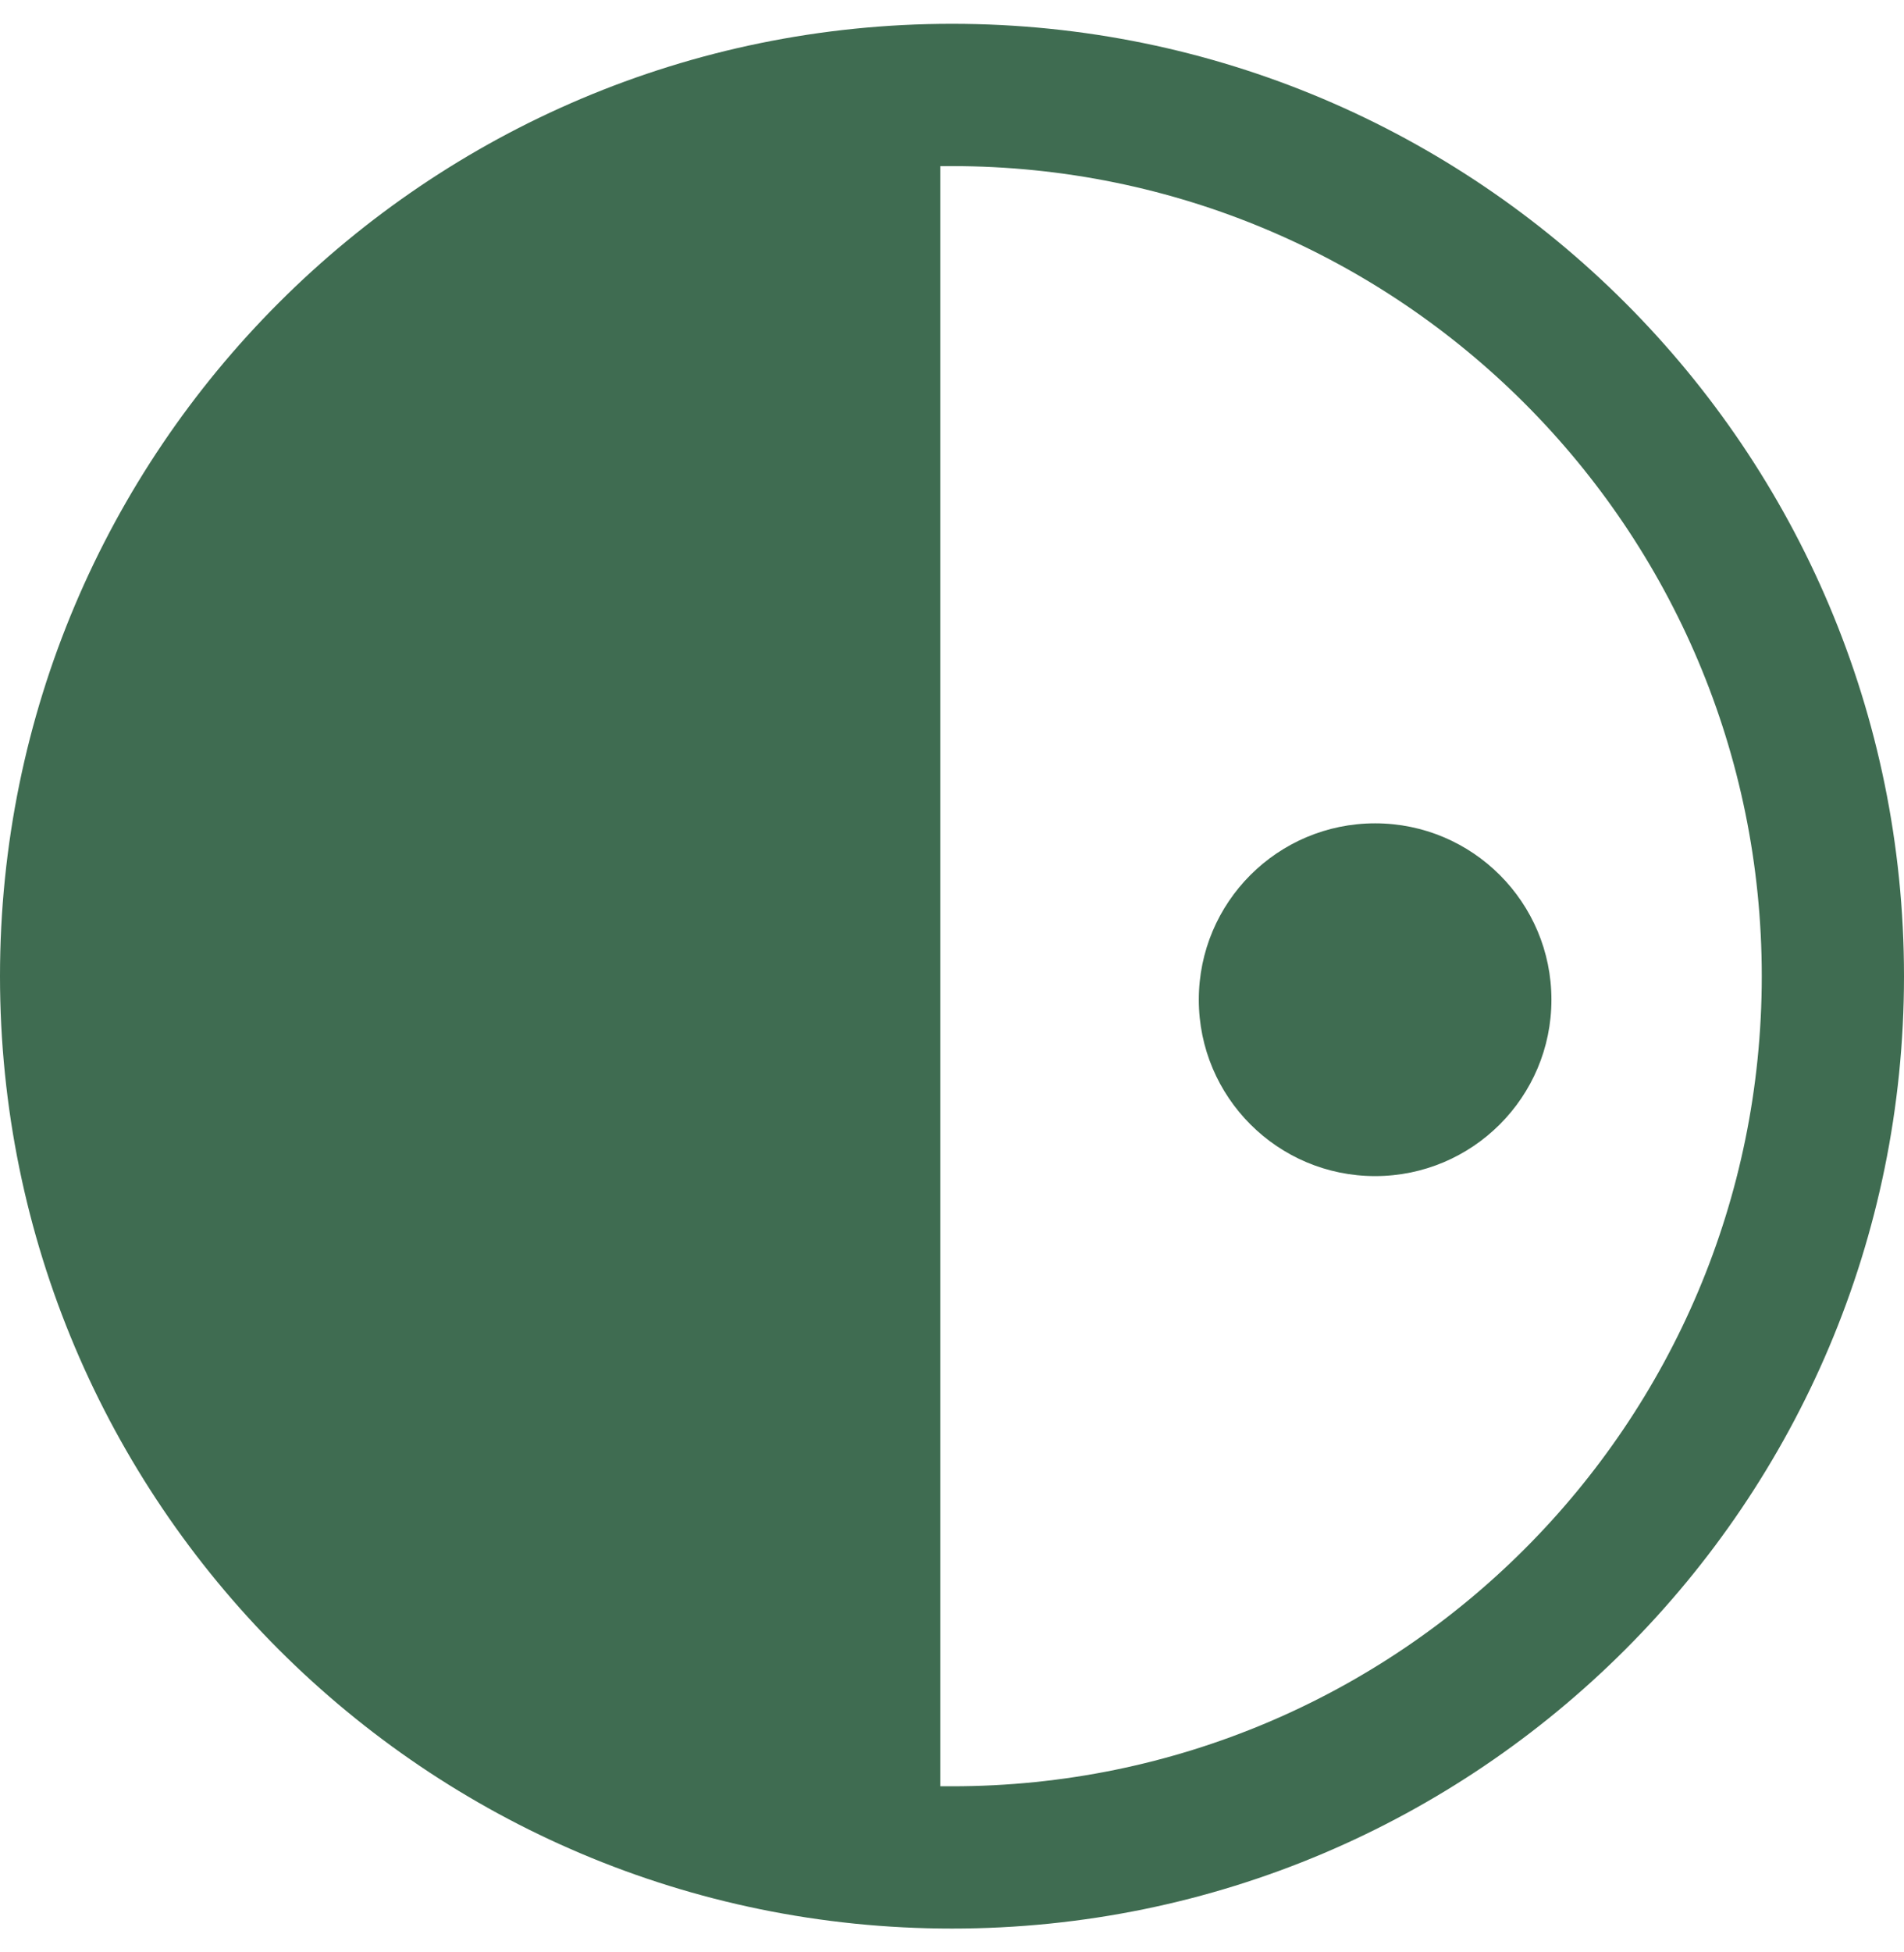
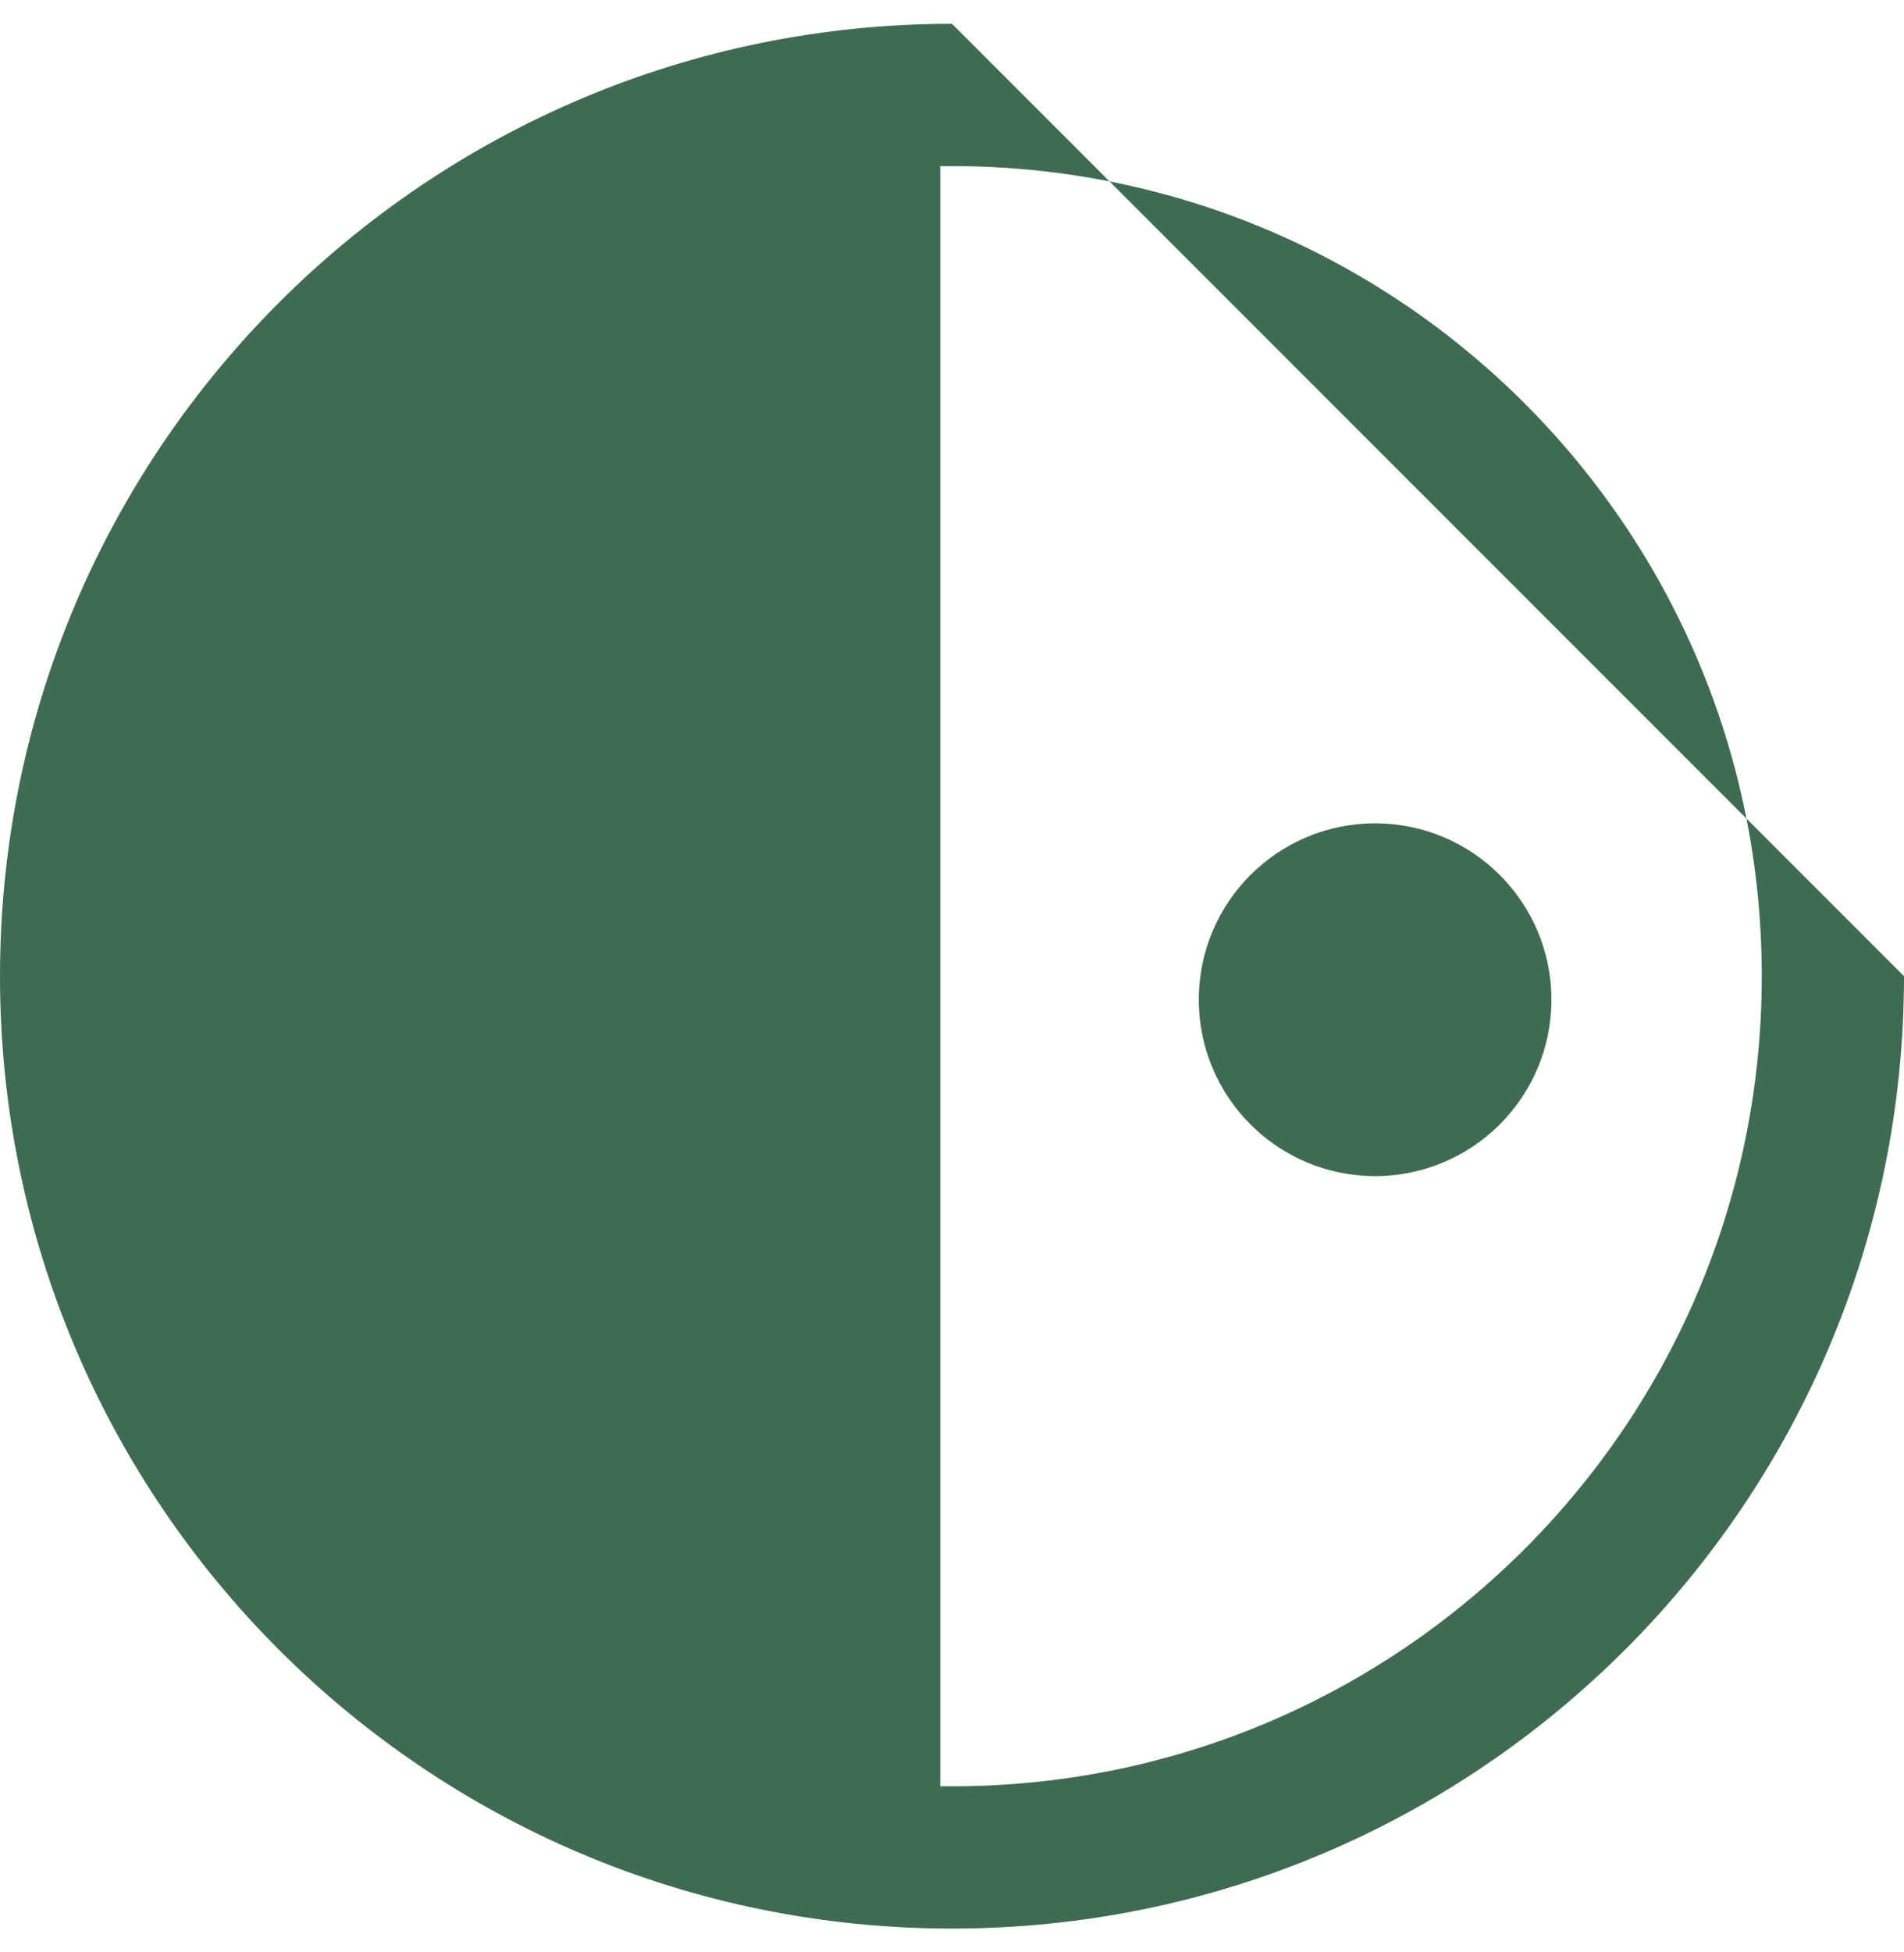
<svg xmlns="http://www.w3.org/2000/svg" width="40" height="41" viewBox="0 0 40 41" fill="none">
-   <path fill-rule="evenodd" clip-rule="evenodd" d="M19.753 3.489V37.511C19.835 37.512 19.918 37.512 20 37.512C29.396 37.512 37.012 29.896 37.012 20.5C37.012 11.104 29.396 3.488 20 3.488C19.918 3.488 19.835 3.488 19.753 3.489ZM32.593 20.994C32.593 23.039 30.934 24.698 28.889 24.698C26.843 24.698 25.185 23.039 25.185 20.994C25.185 18.948 26.843 17.29 28.889 17.29C30.934 17.29 32.593 18.948 32.593 20.994ZM40 20.5C40 31.546 31.046 40.5 20 40.5C8.954 40.5 0 31.546 0 20.5C0 9.454 8.954 0.5 20 0.5C31.046 0.5 40 9.454 40 20.5Z" fill="#3F6C51" />
+   <path fill-rule="evenodd" clip-rule="evenodd" d="M19.753 3.489V37.511C19.835 37.512 19.918 37.512 20 37.512C29.396 37.512 37.012 29.896 37.012 20.5C37.012 11.104 29.396 3.488 20 3.488C19.918 3.488 19.835 3.488 19.753 3.489ZM32.593 20.994C32.593 23.039 30.934 24.698 28.889 24.698C26.843 24.698 25.185 23.039 25.185 20.994C25.185 18.948 26.843 17.29 28.889 17.29C30.934 17.29 32.593 18.948 32.593 20.994ZM40 20.5C40 31.546 31.046 40.5 20 40.5C8.954 40.5 0 31.546 0 20.5C0 9.454 8.954 0.5 20 0.5Z" fill="#3F6C51" />
</svg>